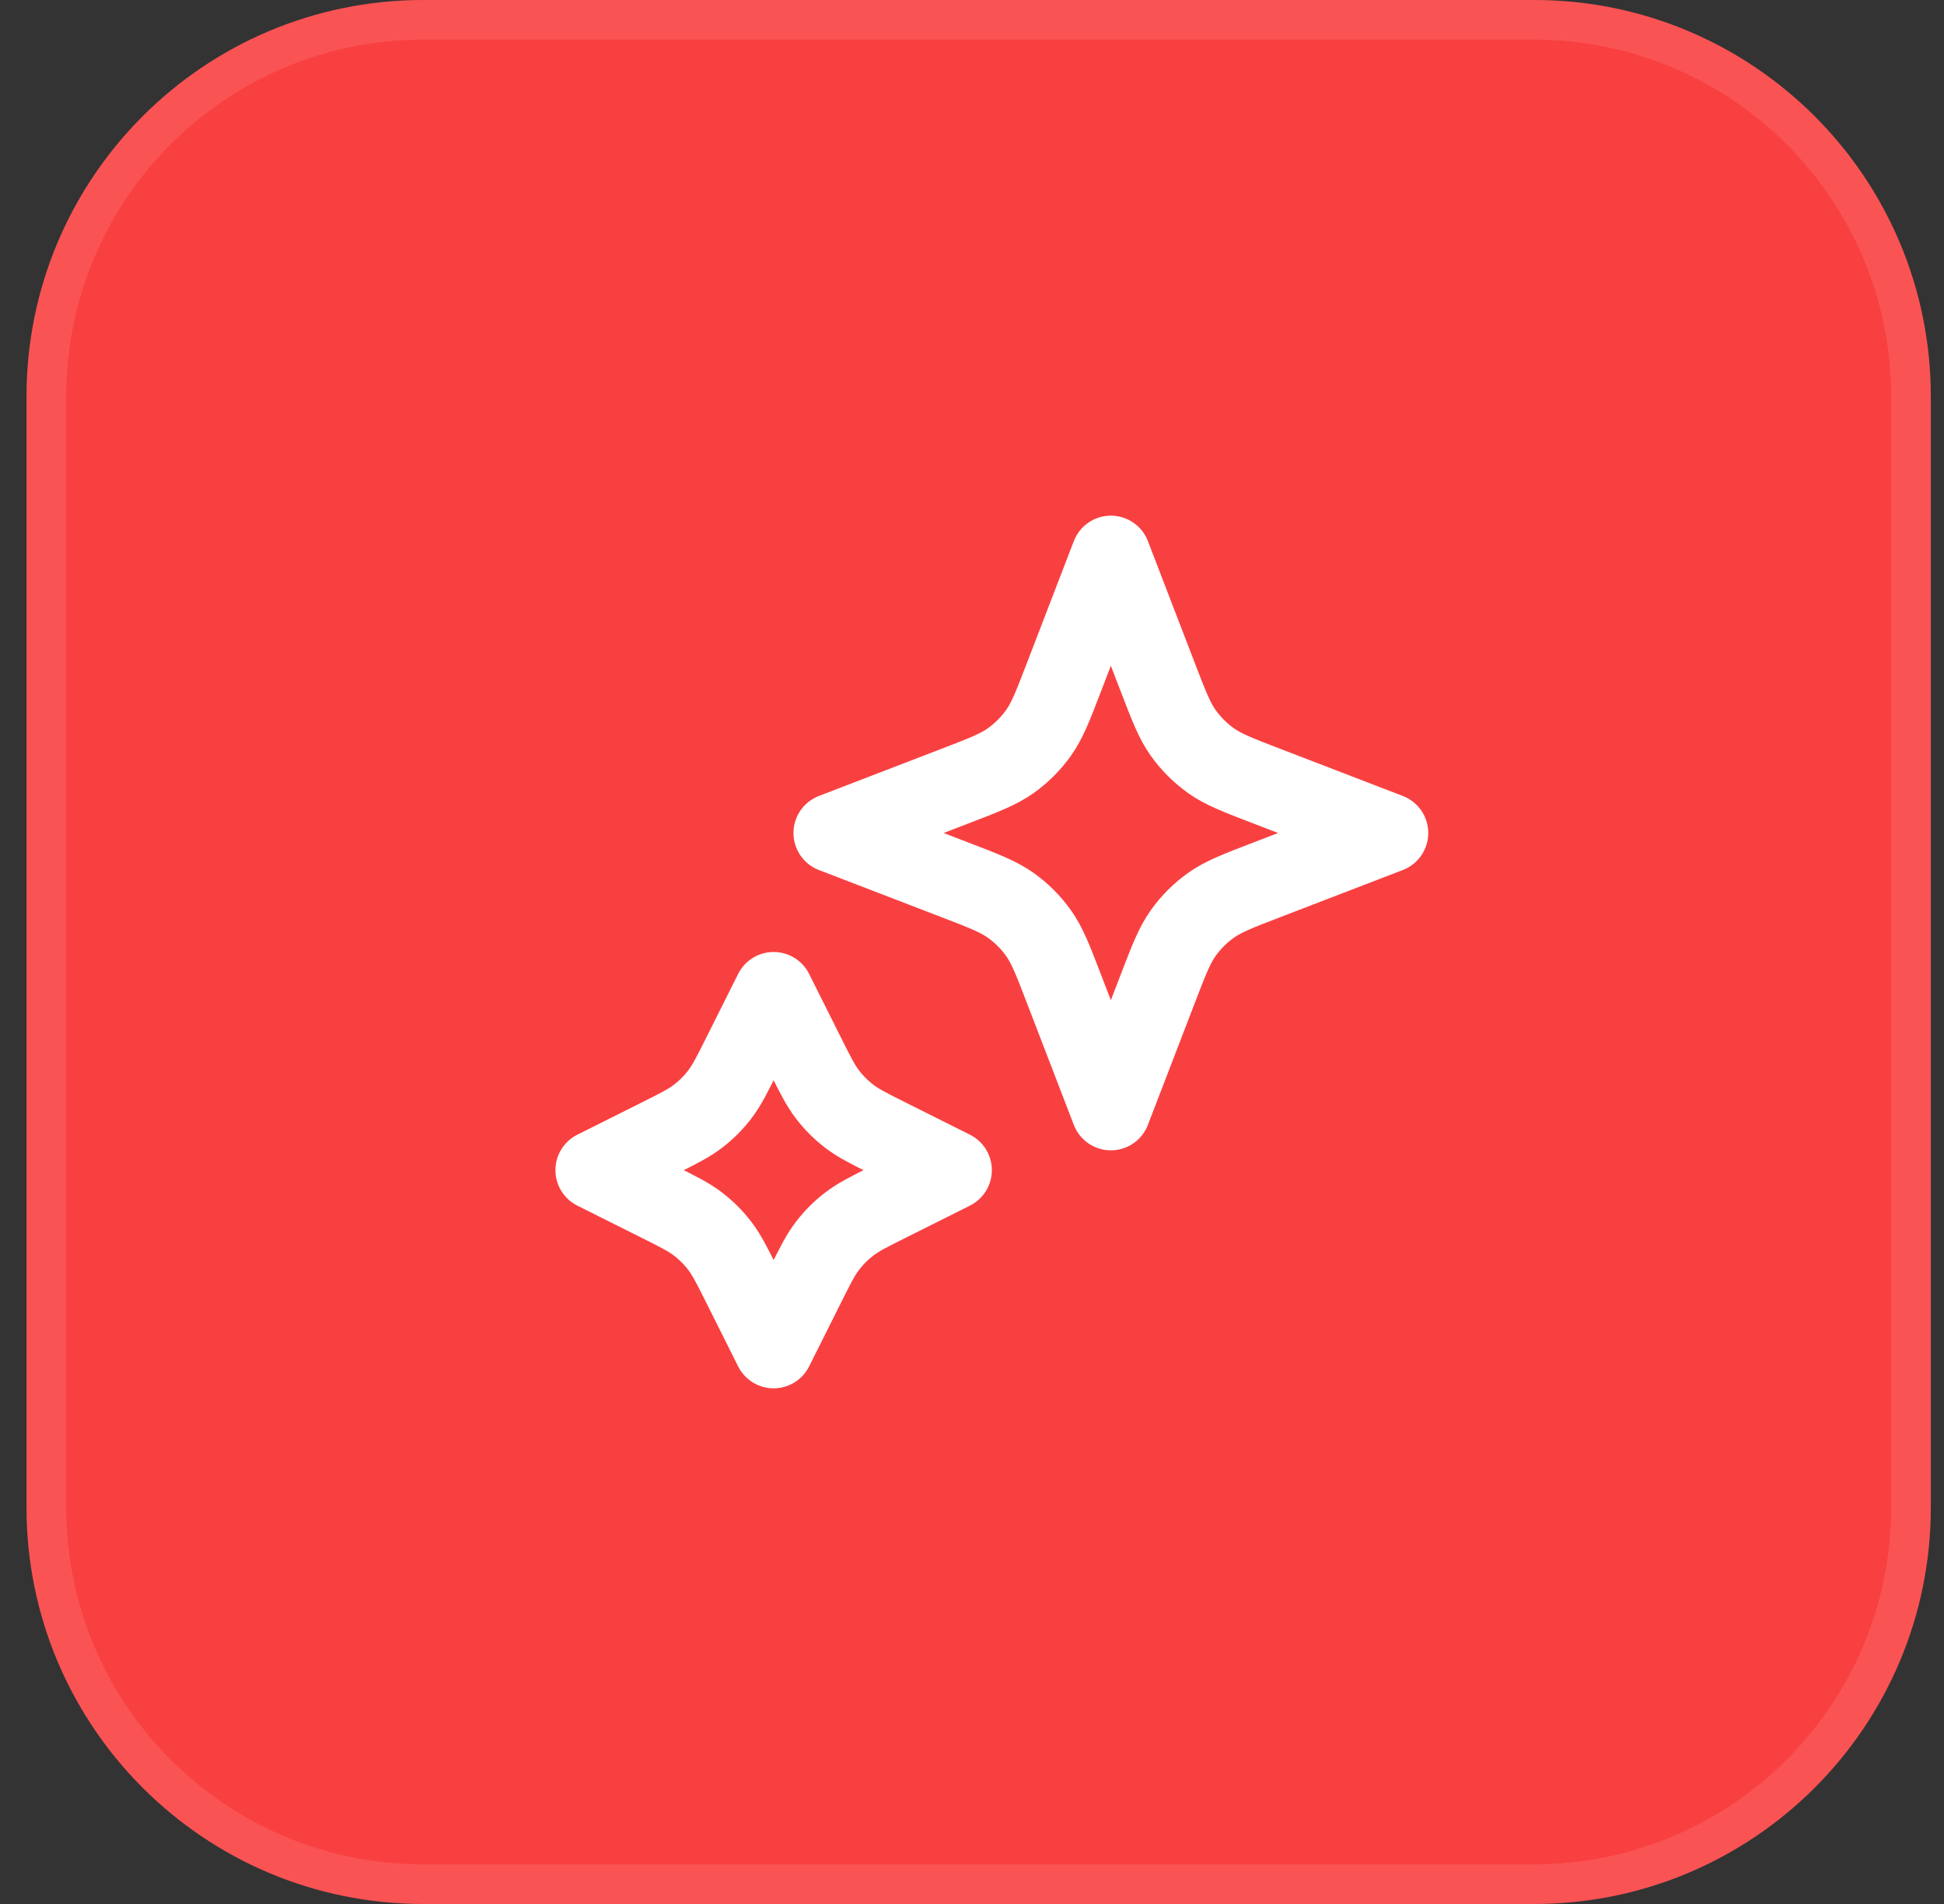
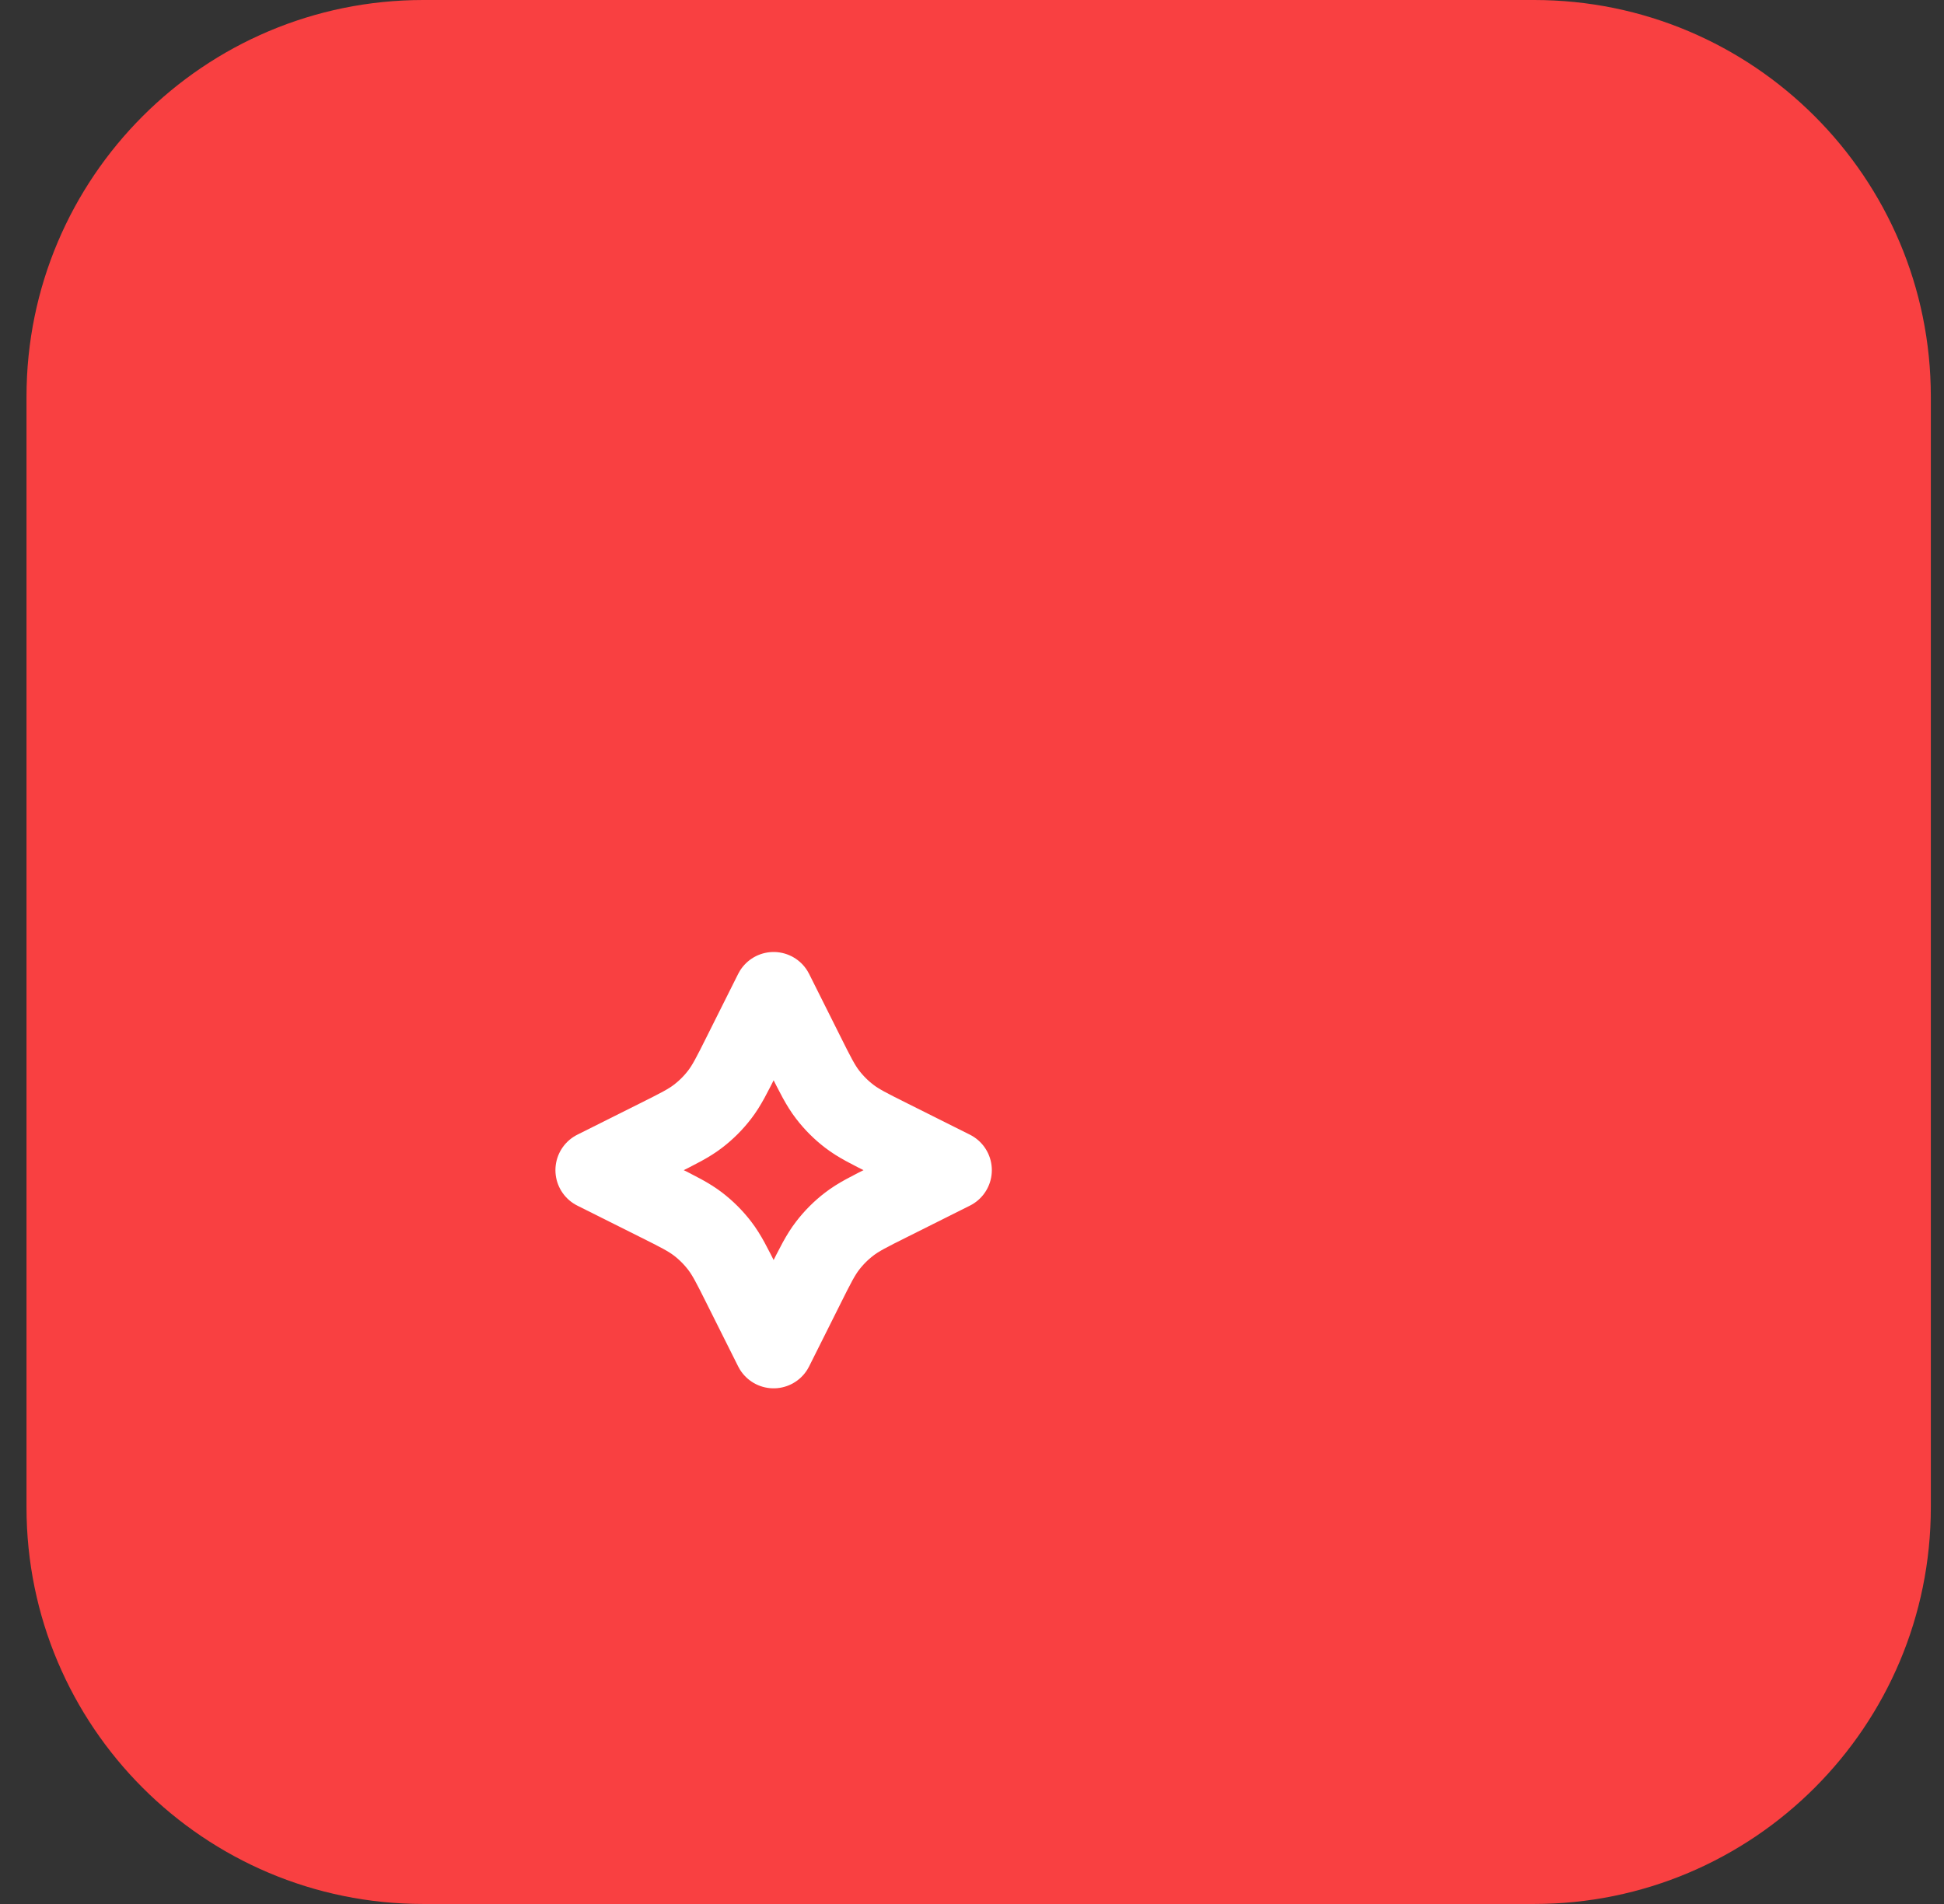
<svg xmlns="http://www.w3.org/2000/svg" width="49" height="48" viewBox="0 0 49 48" fill="none">
  <rect x="0" y="0" width="49" height="48" fill="#333333" stroke="none" />
  <path d="M0.668 10C0.668 4.477 5.145 0 10.668 0H38.668C44.191 0 48.668 4.477 48.668 10V38C48.668 43.523 44.191 48 38.668 48H10.668C5.145 48 0.668 43.523 0.668 38V10Z" fill="#F94041" />
-   <path d="M1.168 10C1.168 4.753 5.421 0.5 10.668 0.5H38.668C43.915 0.5 48.168 4.753 48.168 10V38C48.168 43.247 43.915 47.5 38.668 47.5H10.668C5.421 47.5 1.168 43.247 1.168 38V10Z" stroke="white" stroke-opacity="0.1" />
  <path d="M19.5 25L20.285 26.569C20.55 27.1 20.683 27.365 20.86 27.595C21.017 27.8 21.2 27.983 21.405 28.14C21.635 28.317 21.9 28.45 22.431 28.715L24 29.5L22.431 30.285C21.9 30.55 21.635 30.683 21.405 30.86C21.2 31.017 21.017 31.2 20.86 31.405C20.683 31.635 20.55 31.9 20.285 32.431L19.5 34L18.715 32.431C18.45 31.9 18.317 31.635 18.14 31.405C17.983 31.2 17.8 31.017 17.595 30.86C17.365 30.683 17.1 30.55 16.569 30.285L15 29.5L16.569 28.715C17.1 28.45 17.365 28.317 17.595 28.14C17.8 27.983 17.983 27.8 18.14 27.595C18.317 27.365 18.45 27.1 18.715 26.569L19.5 25Z" stroke="white" stroke-width="2" stroke-linecap="round" stroke-linejoin="round" />
-   <path d="M28 14L29.179 17.064C29.461 17.798 29.602 18.164 29.821 18.473C30.015 18.746 30.254 18.985 30.527 19.179C30.836 19.398 31.202 19.539 31.936 19.821L35 21L31.936 22.179C31.202 22.461 30.836 22.602 30.527 22.821C30.254 23.015 30.015 23.254 29.821 23.527C29.602 23.836 29.461 24.202 29.179 24.936L28 28L26.821 24.936C26.539 24.202 26.398 23.836 26.179 23.527C25.985 23.254 25.746 23.015 25.473 22.821C25.164 22.602 24.798 22.461 24.064 22.179L21 21L24.064 19.821C24.798 19.539 25.164 19.398 25.473 19.179C25.746 18.985 25.985 18.746 26.179 18.473C26.398 18.164 26.539 17.798 26.821 17.064L28 14Z" stroke="white" stroke-width="2" stroke-linecap="round" stroke-linejoin="round" />
</svg>